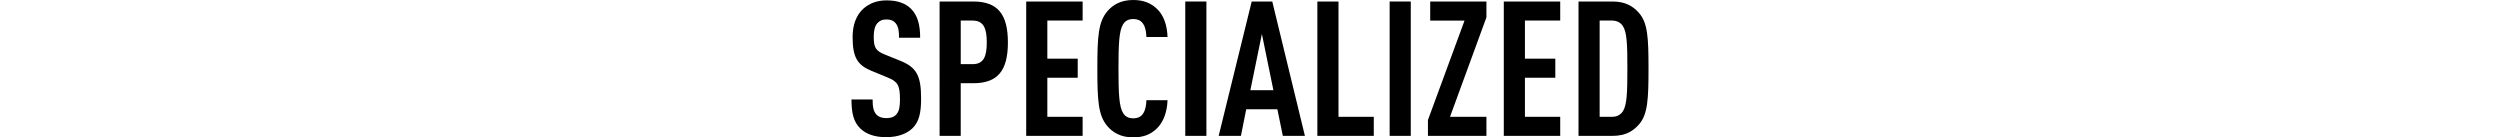
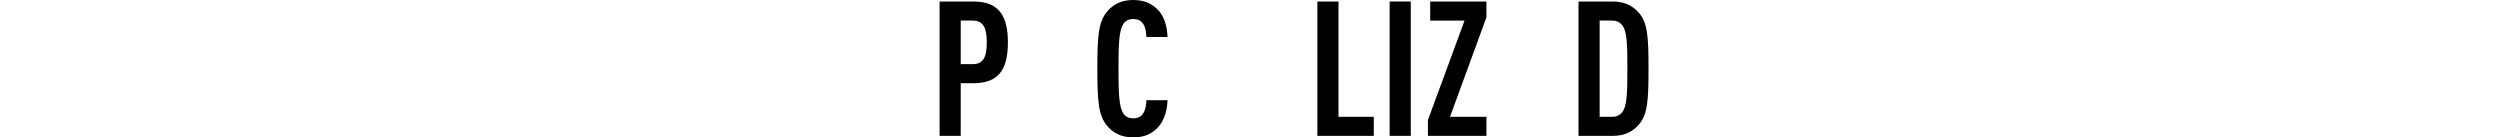
<svg xmlns="http://www.w3.org/2000/svg" version="1.1" id="レイヤー_1" x="0px" y="0px" viewBox="0 0 1987.32 109.2" style="enable-background:new 0 0 1987.32 109.2;" xml:space="preserve">
  <g>
-     <path d="M725.31,102c-4.35,4.2-11.4,7.05-20.85,7.05c-9.3,0-16.2-2.55-20.7-7.05c-5.1-5.1-6.9-11.7-6.9-22.95h16.8   c0,5.7,0.6,9.3,3,12c1.5,1.65,4.05,2.85,7.8,2.85c3.9,0,6.45-1.05,8.1-3c2.25-2.55,2.85-6.15,2.85-11.85   c0-11.4-1.8-14.25-10.05-17.55l-12.75-5.25c-10.8-4.5-14.85-10.35-14.85-26.85c0-9.6,2.85-17.4,8.7-22.65   c4.65-4.05,10.65-6.45,18.3-6.45c8.55,0,14.85,2.25,19.2,6.45c5.55,5.4,7.5,13.05,7.5,23.25h-16.8c0-4.8-0.3-8.55-2.55-11.4   c-1.5-1.95-3.9-3.15-7.5-3.15c-3.45,0-5.55,1.2-7.2,3c-1.95,2.25-2.85,5.85-2.85,10.5c0,8.7,1.35,11.4,8.85,14.4l12.6,5.1   c12.75,5.25,16.2,12,16.2,30C732.21,89.4,730.71,96.75,725.31,102z" />
    <path d="M773.76,66.15h-10.05V108h-16.8V1.2h26.85c19.35,0,27.45,10.2,27.45,32.55C801.21,56.1,793.11,66.15,773.76,66.15z    M773.16,16.35h-9.45V51h9.45c9,0,11.25-6.45,11.25-17.25S782.16,16.35,773.16,16.35z" />
-     <path d="M815.76,108V1.2h44.85v15.15h-28.05v30.3h24.15V61.8h-24.15v31.05h28.05V108H815.76z" />
    <path d="M919.26,102.45c-4.8,4.5-10.35,6.75-18.45,6.75c-9.9,0-16.35-3.9-20.7-9.15c-7.05-8.4-7.8-20.1-7.8-45.45   c0-25.35,0.75-37.05,7.8-45.45C884.46,3.9,890.91,0,900.81,0c8.1,0,13.95,2.4,18.75,6.9c5.4,4.95,8.25,13.05,8.55,22.5h-16.8   c-0.15-3.9-0.75-7.8-2.55-10.35c-1.5-2.4-3.9-3.9-7.95-3.9s-6.45,1.65-7.95,4.05c-3.3,5.1-3.75,15.9-3.75,35.4   c0,19.5,0.45,30.3,3.75,35.4c1.5,2.4,3.9,4.05,7.95,4.05s6.45-1.5,7.95-3.9c1.8-2.7,2.4-6.6,2.55-10.5h16.8   C927.81,89.25,924.66,97.5,919.26,102.45z" />
-     <path d="M942.21,108V1.2h16.8V108H942.21z" />
-     <path d="M1019.76,108l-4.35-21.15h-24.75l-4.2,21.15h-17.7L995.01,1.2h16.35l25.95,106.8H1019.76z M1003.11,27l-9.15,44.7h18.3   L1003.11,27z" />
    <path d="M1047.21,108V1.2h16.8v91.65h28.05V108H1047.21z" />
    <path d="M1104.66,108V1.2h16.8V108H1104.66z" />
    <path d="M1135.11,108V95.4l29.1-79.05h-27.3V1.2h44.7v12.6l-28.95,79.05h28.95V108H1135.11z" />
-     <path d="M1195.41,108V1.2h44.85v15.15h-28.05v30.3h24.15V61.8h-24.15v31.05h28.05V108H1195.41z" />
    <path d="M1302.65,99.15c-4.35,4.95-10.5,8.85-20.7,8.85h-27.15V1.2h27.15c10.2,0,16.35,3.9,20.7,8.85c7.2,7.95,7.8,19.8,7.8,44.4   C1310.45,79.05,1309.85,91.2,1302.65,99.15z M1290.05,20.7c-1.65-2.55-4.5-4.35-8.55-4.35h-9.9v76.5h9.9c4.05,0,6.9-1.8,8.55-4.35   c3.3-4.95,3.6-15.45,3.6-34.05C1293.65,35.85,1293.35,25.65,1290.05,20.7z" />
  </g>
</svg>